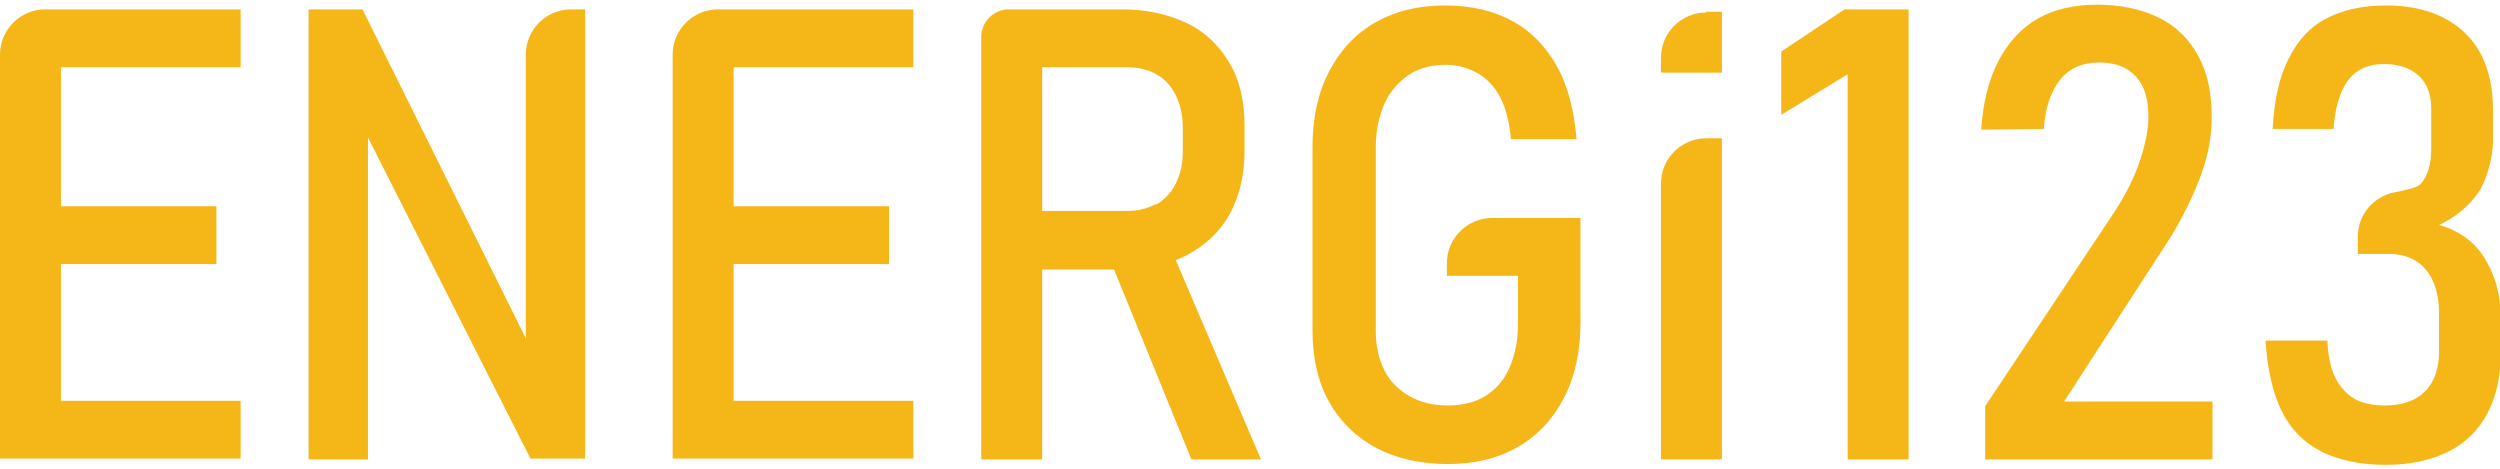
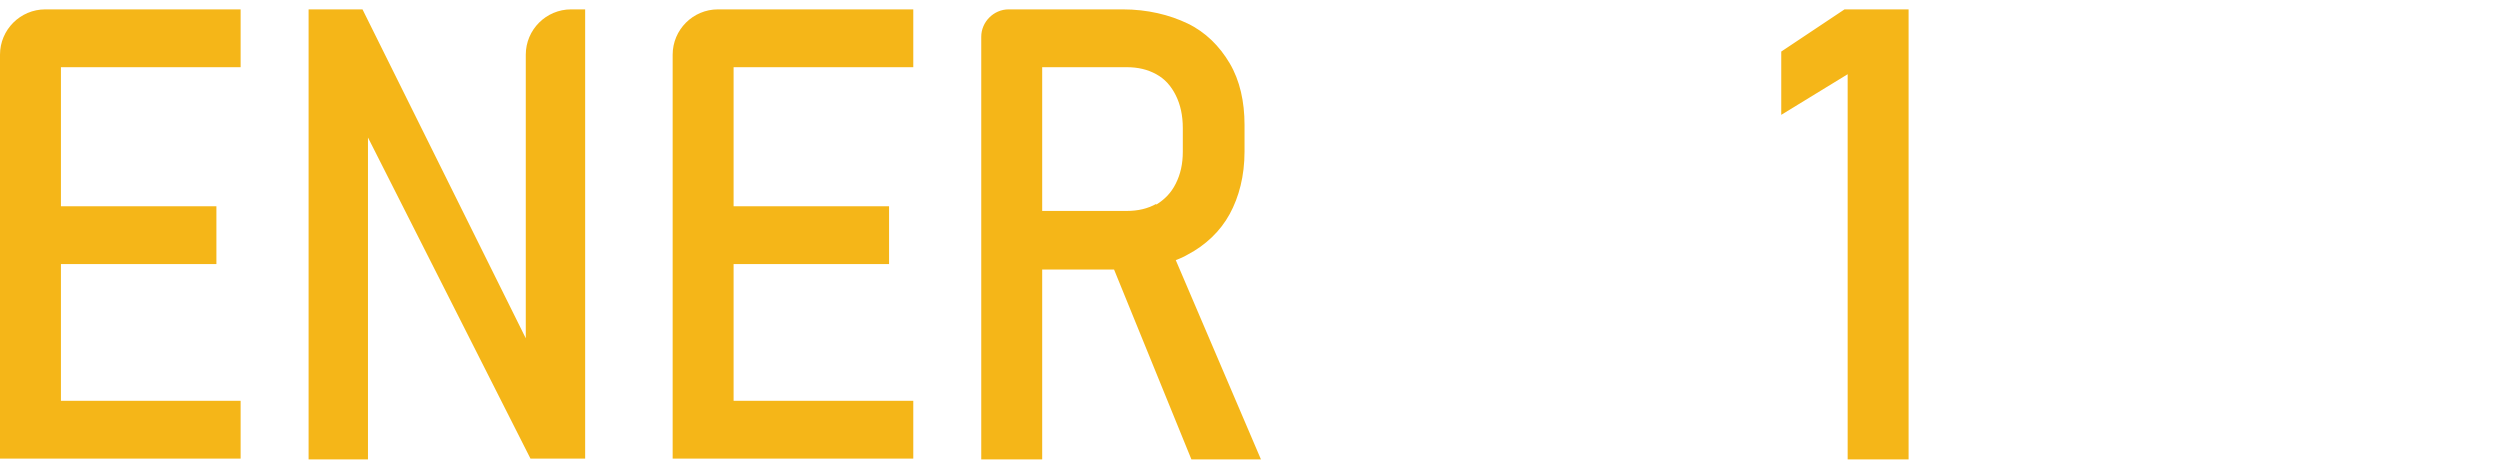
<svg xmlns="http://www.w3.org/2000/svg" id="Layer_1" data-name="Layer 1" viewBox="0 0 32 6">
  <defs>
    <style>
      .cls-1 {
        fill: #f5b618;
      }
    </style>
  </defs>
  <path class="cls-1" d="m3.08.86V.12H.58C.26.12,0,.38,0,.7v5.17h3.08v-.74H.78v-1.75h1.99v-.74H.78V.86h2.3Z" />
  <path class="cls-1" d="m7.49.12v5.75h-.7L4.71,1.76v4.12h-.76V.12h.69l2.09,4.21V.7c0-.32.26-.58.58-.58h.18Z" />
  <path class="cls-1" d="m11.69.86V.12h-2.5c-.32,0-.58.26-.58.58v5.17h3.08v-.74h-2.3v-1.75h1.99v-.74h-1.99V.86h2.3Z" />
  <path class="cls-1" d="m15.05,3.33c.05-.02.1-.04.15-.07.23-.12.42-.3.54-.52s.19-.49.19-.8v-.34c0-.3-.06-.57-.19-.79s-.31-.4-.54-.51-.51-.18-.83-.18h-1.46c-.19,0-.35.16-.35.35v5.41h.78v-2.43h.92l.99,2.43h.89l-1.09-2.55Zm-.25-.72c-.11.06-.23.09-.38.09h-1.08V.86h1.08c.15,0,.27.03.38.09.11.06.19.15.25.27.06.12.09.26.09.42v.3c0,.16-.03.29-.09.41s-.14.2-.25.27Z" />
-   <path class="cls-1" d="m20.23,2.78v1.35c0,.37-.07.69-.21.96s-.33.48-.59.63-.56.22-.9.22-.66-.07-.92-.21-.46-.34-.6-.59-.21-.56-.21-.91V1.88c0-.37.07-.69.21-.96s.33-.48.59-.63.56-.22.9-.22.62.07.86.2.43.33.57.58.22.57.25.93h-.84c-.02-.21-.06-.38-.13-.52s-.17-.25-.29-.32-.26-.11-.41-.11c-.18,0-.35.04-.48.13s-.24.21-.31.37-.11.34-.11.56v2.35c0,.19.04.36.11.5s.18.25.32.33.3.12.49.12.35-.04.48-.12.24-.2.31-.36.11-.34.11-.56v-.62h-.91v-.16c0-.32.26-.58.58-.58h1.12Z" />
-   <path class="cls-1" d="m21.84.15h.2v.78h-.78v-.19c0-.32.26-.58.58-.58Zm0,1.62h.2v4.11h-.78v-3.53c0-.32.26-.58.58-.58Z" />
  <path class="cls-1" d="m24.43,5.88h-.78V.95l-.85.52v-.81l.81-.54h.82v5.76Z" />
-   <path class="cls-1" d="m25.41,5.2l1.65-2.48c.15-.23.26-.45.33-.66s.11-.4.11-.56h0c0-.23-.05-.4-.16-.52s-.26-.18-.47-.18c-.21,0-.38.07-.5.22s-.19.36-.21.63h0s-.8.01-.8.01h0c.02-.35.1-.65.22-.88s.29-.42.5-.54.47-.18.76-.18c.31,0,.58.06.8.17s.38.27.5.49.17.48.17.79h0c0,.22-.04.46-.13.71s-.22.52-.38.79l-1.38,2.13h1.9v.74h-2.91v-.67Z" />
-   <path class="cls-1" d="m29.7,5.77c-.22-.11-.39-.29-.5-.52s-.18-.53-.2-.89h.79c.01.19.04.35.1.47s.14.21.24.27.24.09.4.09c.22,0,.39-.06.51-.18s.18-.29.18-.51v-.49c0-.24-.06-.43-.17-.56s-.27-.2-.47-.2h-.4v-.22c0-.28.2-.52.48-.57.15-.03.28-.06.32-.1.1-.11.14-.26.14-.47v-.49c0-.19-.05-.33-.16-.43s-.25-.15-.45-.15c-.13,0-.24.03-.33.09s-.16.15-.21.27-.09.28-.1.47h-.78c.02-.36.08-.65.2-.89s.27-.41.48-.52.46-.17.77-.17c.43,0,.77.12,1.01.35s.36.56.36.99v.4c0,.2-.08.5-.19.66-.12.17-.29.31-.5.41.25.07.45.21.58.42s.21.46.21.76v.46c0,.3-.06.56-.17.77s-.28.38-.5.49-.49.17-.8.17c-.33,0-.6-.06-.83-.17Z" />
</svg>